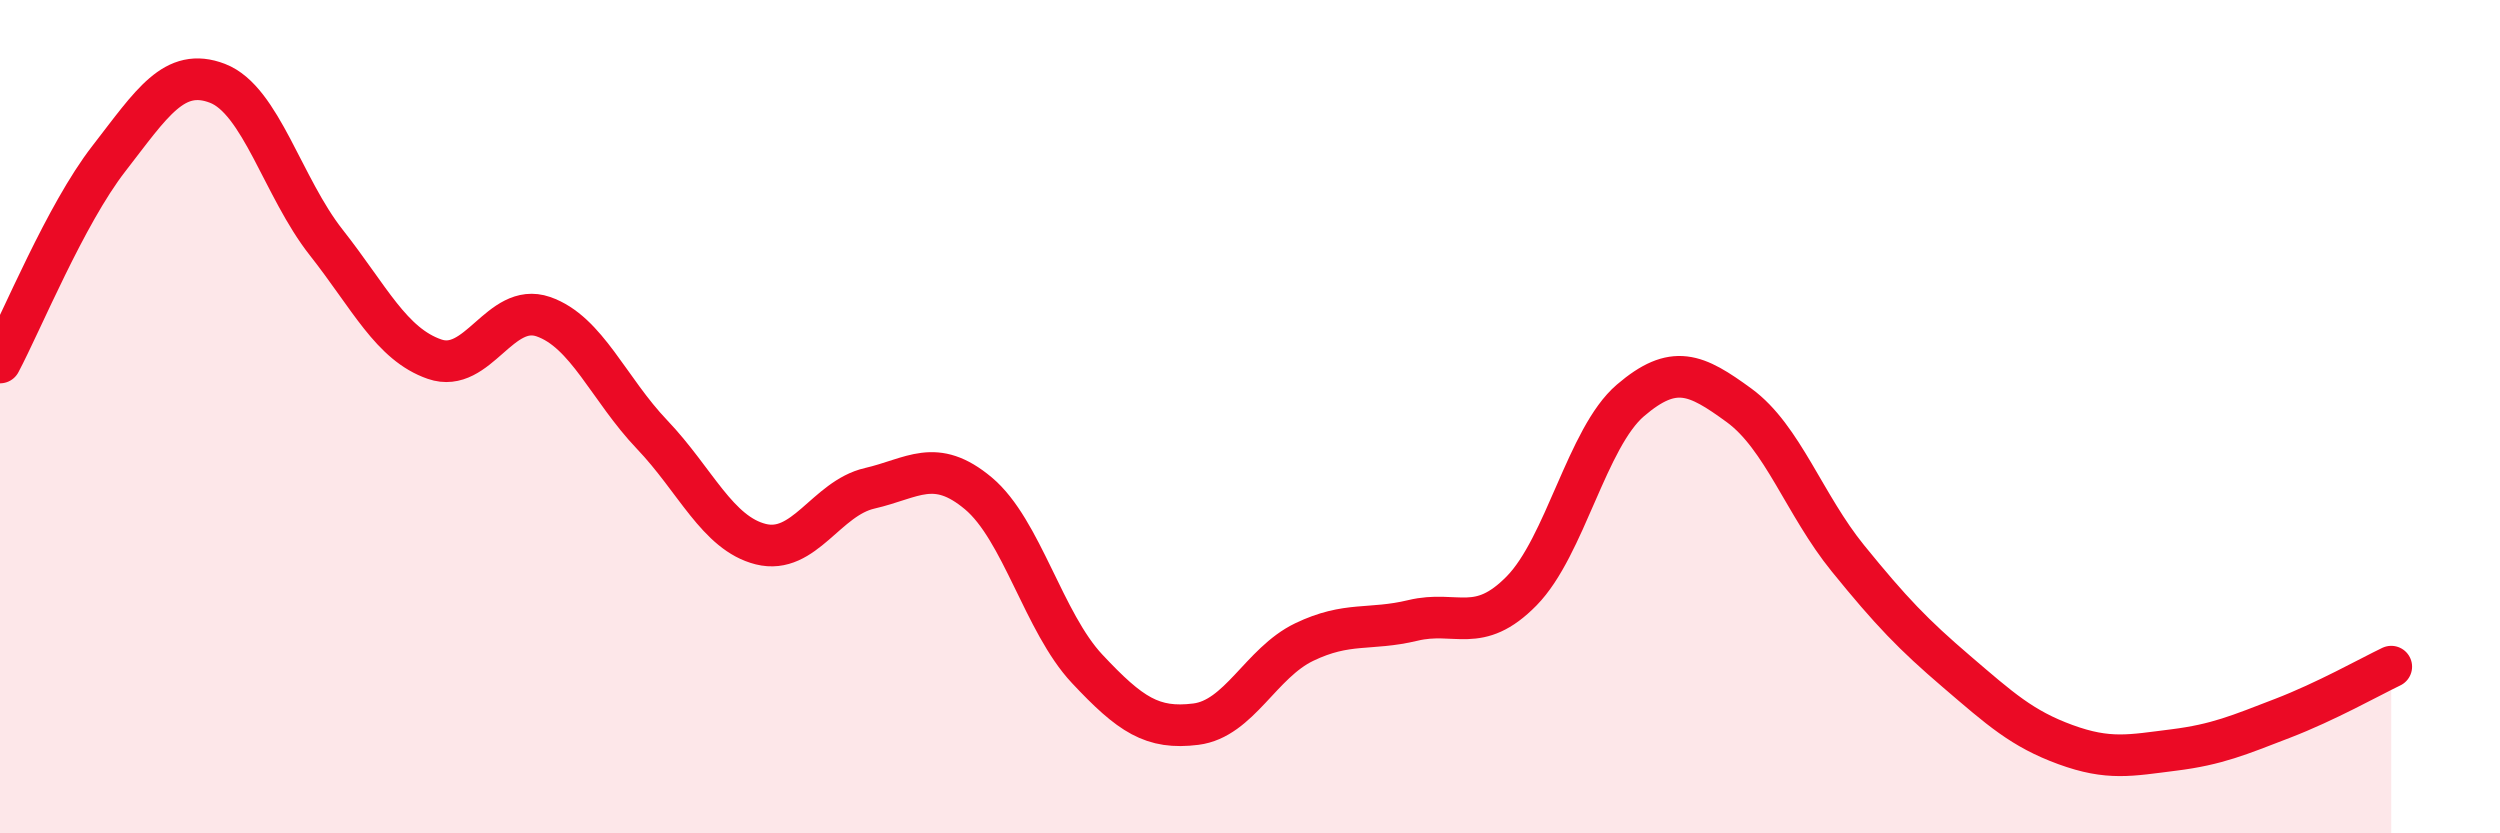
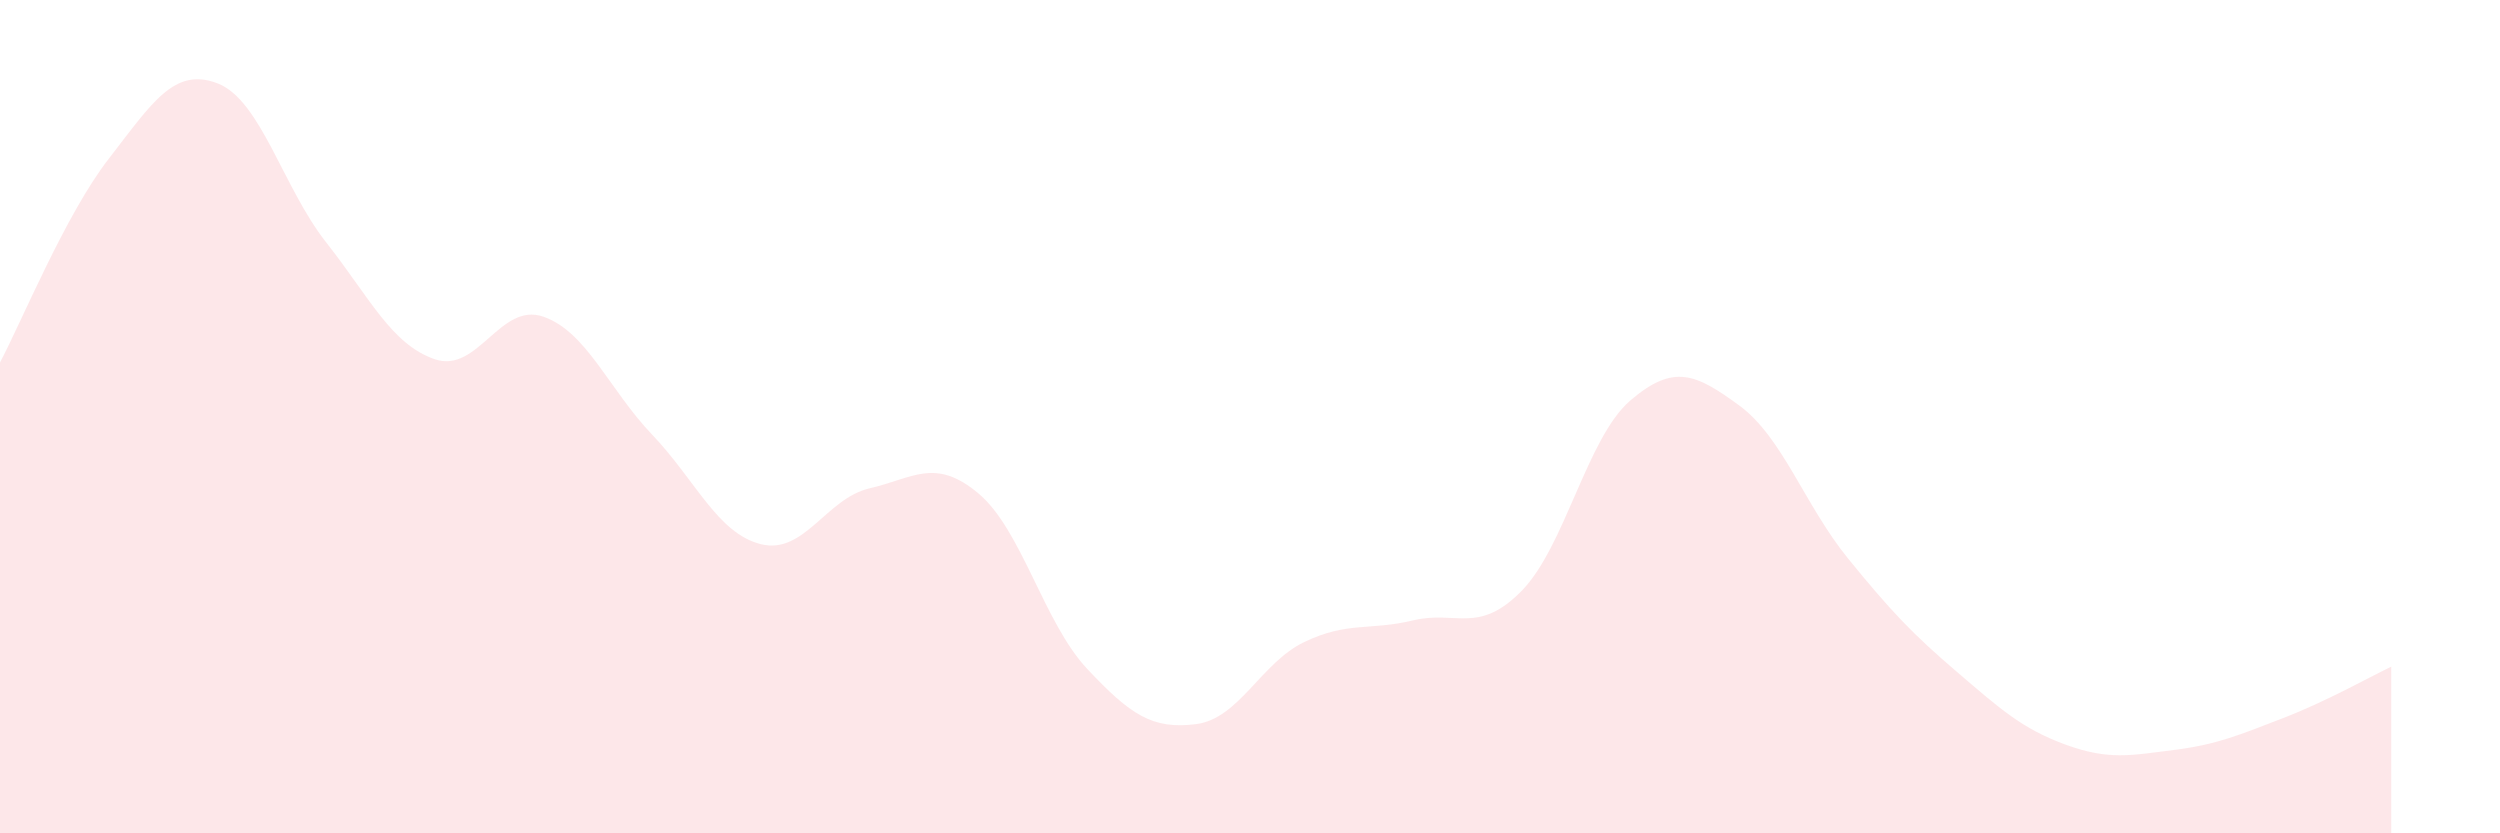
<svg xmlns="http://www.w3.org/2000/svg" width="60" height="20" viewBox="0 0 60 20">
  <path d="M 0,8.7 C 0.52,7.72 1.57,5.15 2.61,3.81 C 3.65,2.47 4.18,1.6 5.22,2 C 6.26,2.4 6.79,4.5 7.83,5.82 C 8.87,7.14 9.39,8.26 10.43,8.62 C 11.47,8.98 12,7.24 13.04,7.6 C 14.08,7.96 14.61,9.34 15.65,10.43 C 16.69,11.52 17.22,12.8 18.26,13.06 C 19.3,13.32 19.83,11.96 20.87,11.72 C 21.91,11.48 22.44,10.97 23.48,11.84 C 24.52,12.71 25.05,14.94 26.09,16.05 C 27.13,17.16 27.66,17.51 28.7,17.38 C 29.74,17.25 30.26,15.91 31.3,15.41 C 32.34,14.91 32.87,15.14 33.91,14.89 C 34.95,14.64 35.48,15.24 36.52,14.18 C 37.56,13.12 38.09,10.5 39.13,9.61 C 40.17,8.72 40.7,8.97 41.74,9.73 C 42.78,10.49 43.31,12.12 44.35,13.4 C 45.39,14.68 45.92,15.23 46.96,16.12 C 48,17.01 48.53,17.49 49.57,17.87 C 50.61,18.25 51.13,18.13 52.17,18 C 53.21,17.87 53.74,17.64 54.78,17.24 C 55.82,16.84 56.87,16.25 57.39,16L57.39 20L0 20Z" fill="#EB0A25" opacity="0.1" stroke-linecap="round" stroke-linejoin="round" />
-   <path d="M 0,8.7 C 0.52,7.72 1.57,5.15 2.61,3.81 C 3.65,2.47 4.18,1.6 5.22,2 C 6.26,2.4 6.79,4.5 7.83,5.82 C 8.87,7.14 9.39,8.26 10.43,8.62 C 11.47,8.98 12,7.24 13.04,7.6 C 14.08,7.96 14.61,9.34 15.65,10.43 C 16.69,11.52 17.22,12.8 18.26,13.06 C 19.3,13.32 19.83,11.96 20.87,11.72 C 21.91,11.48 22.44,10.97 23.48,11.84 C 24.52,12.71 25.05,14.94 26.09,16.05 C 27.13,17.16 27.66,17.51 28.7,17.38 C 29.74,17.25 30.26,15.91 31.3,15.41 C 32.34,14.91 32.87,15.14 33.91,14.89 C 34.95,14.64 35.48,15.24 36.52,14.18 C 37.56,13.12 38.09,10.5 39.13,9.61 C 40.17,8.72 40.7,8.97 41.74,9.73 C 42.78,10.49 43.31,12.12 44.35,13.4 C 45.39,14.68 45.92,15.23 46.96,16.12 C 48,17.01 48.53,17.49 49.57,17.87 C 50.61,18.25 51.13,18.13 52.17,18 C 53.21,17.87 53.74,17.64 54.78,17.24 C 55.82,16.84 56.87,16.25 57.39,16" stroke="#EB0A25" stroke-width="1" fill="none" stroke-linecap="round" stroke-linejoin="round" />
</svg>